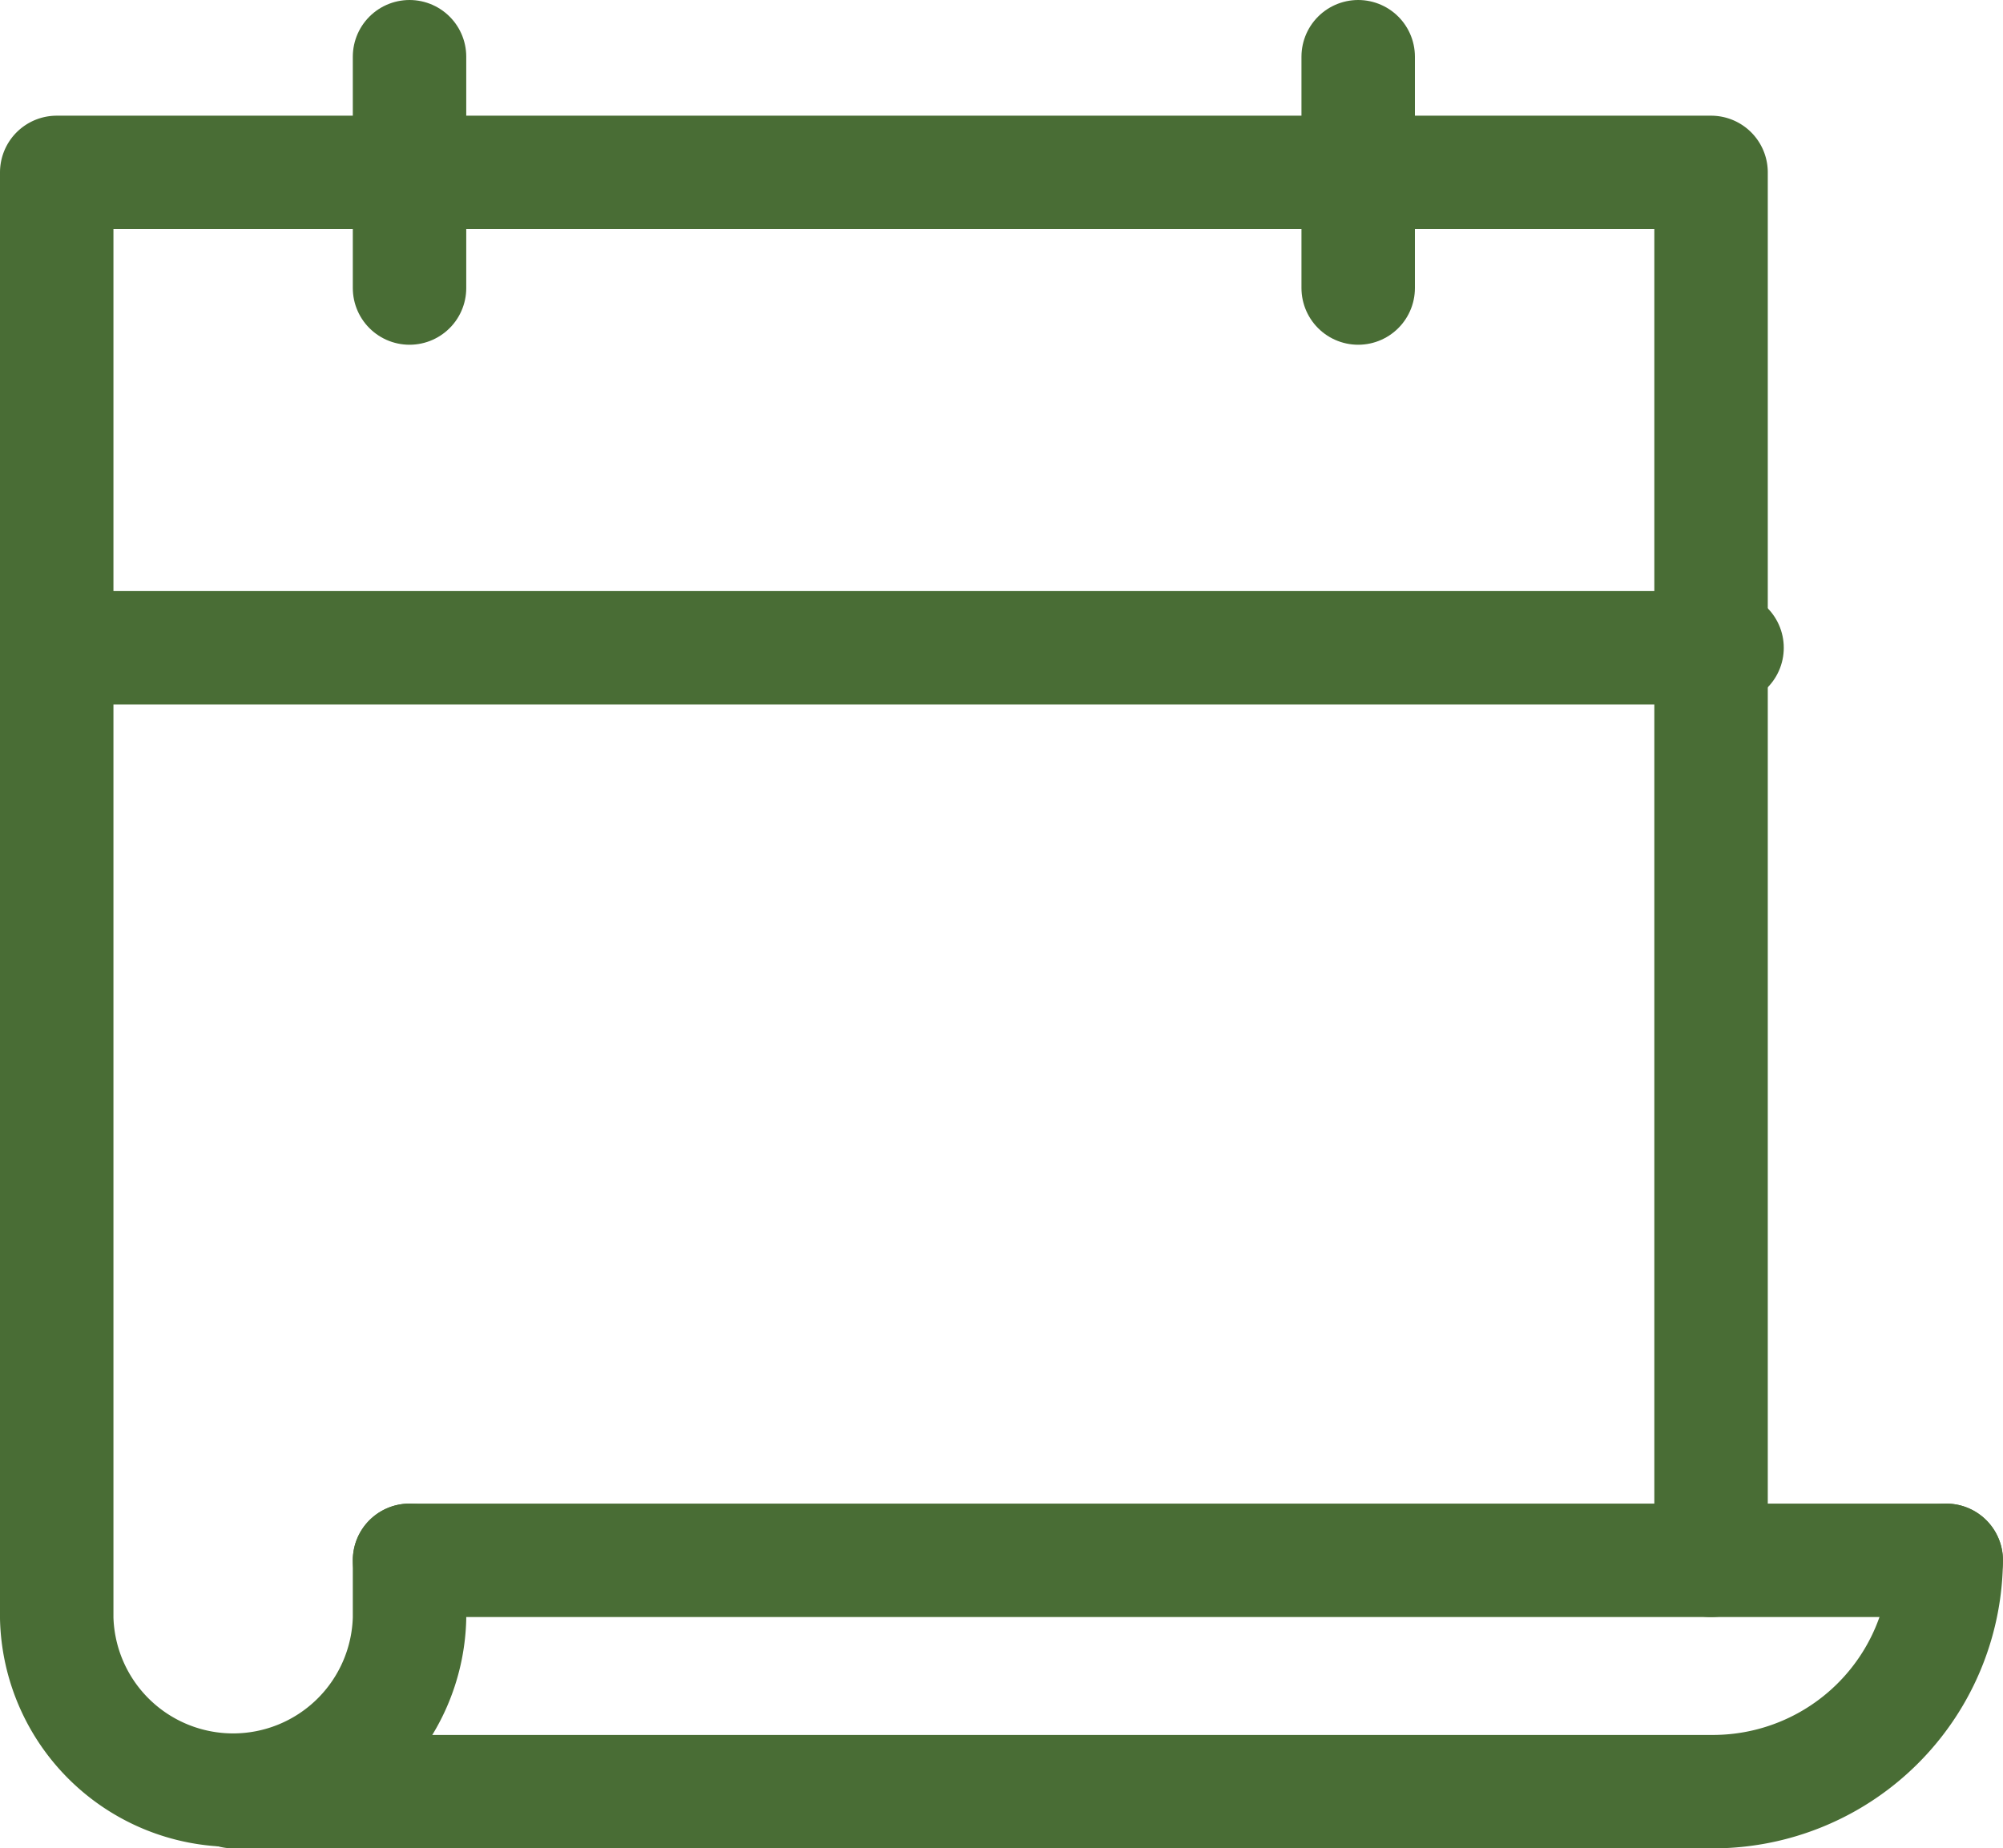
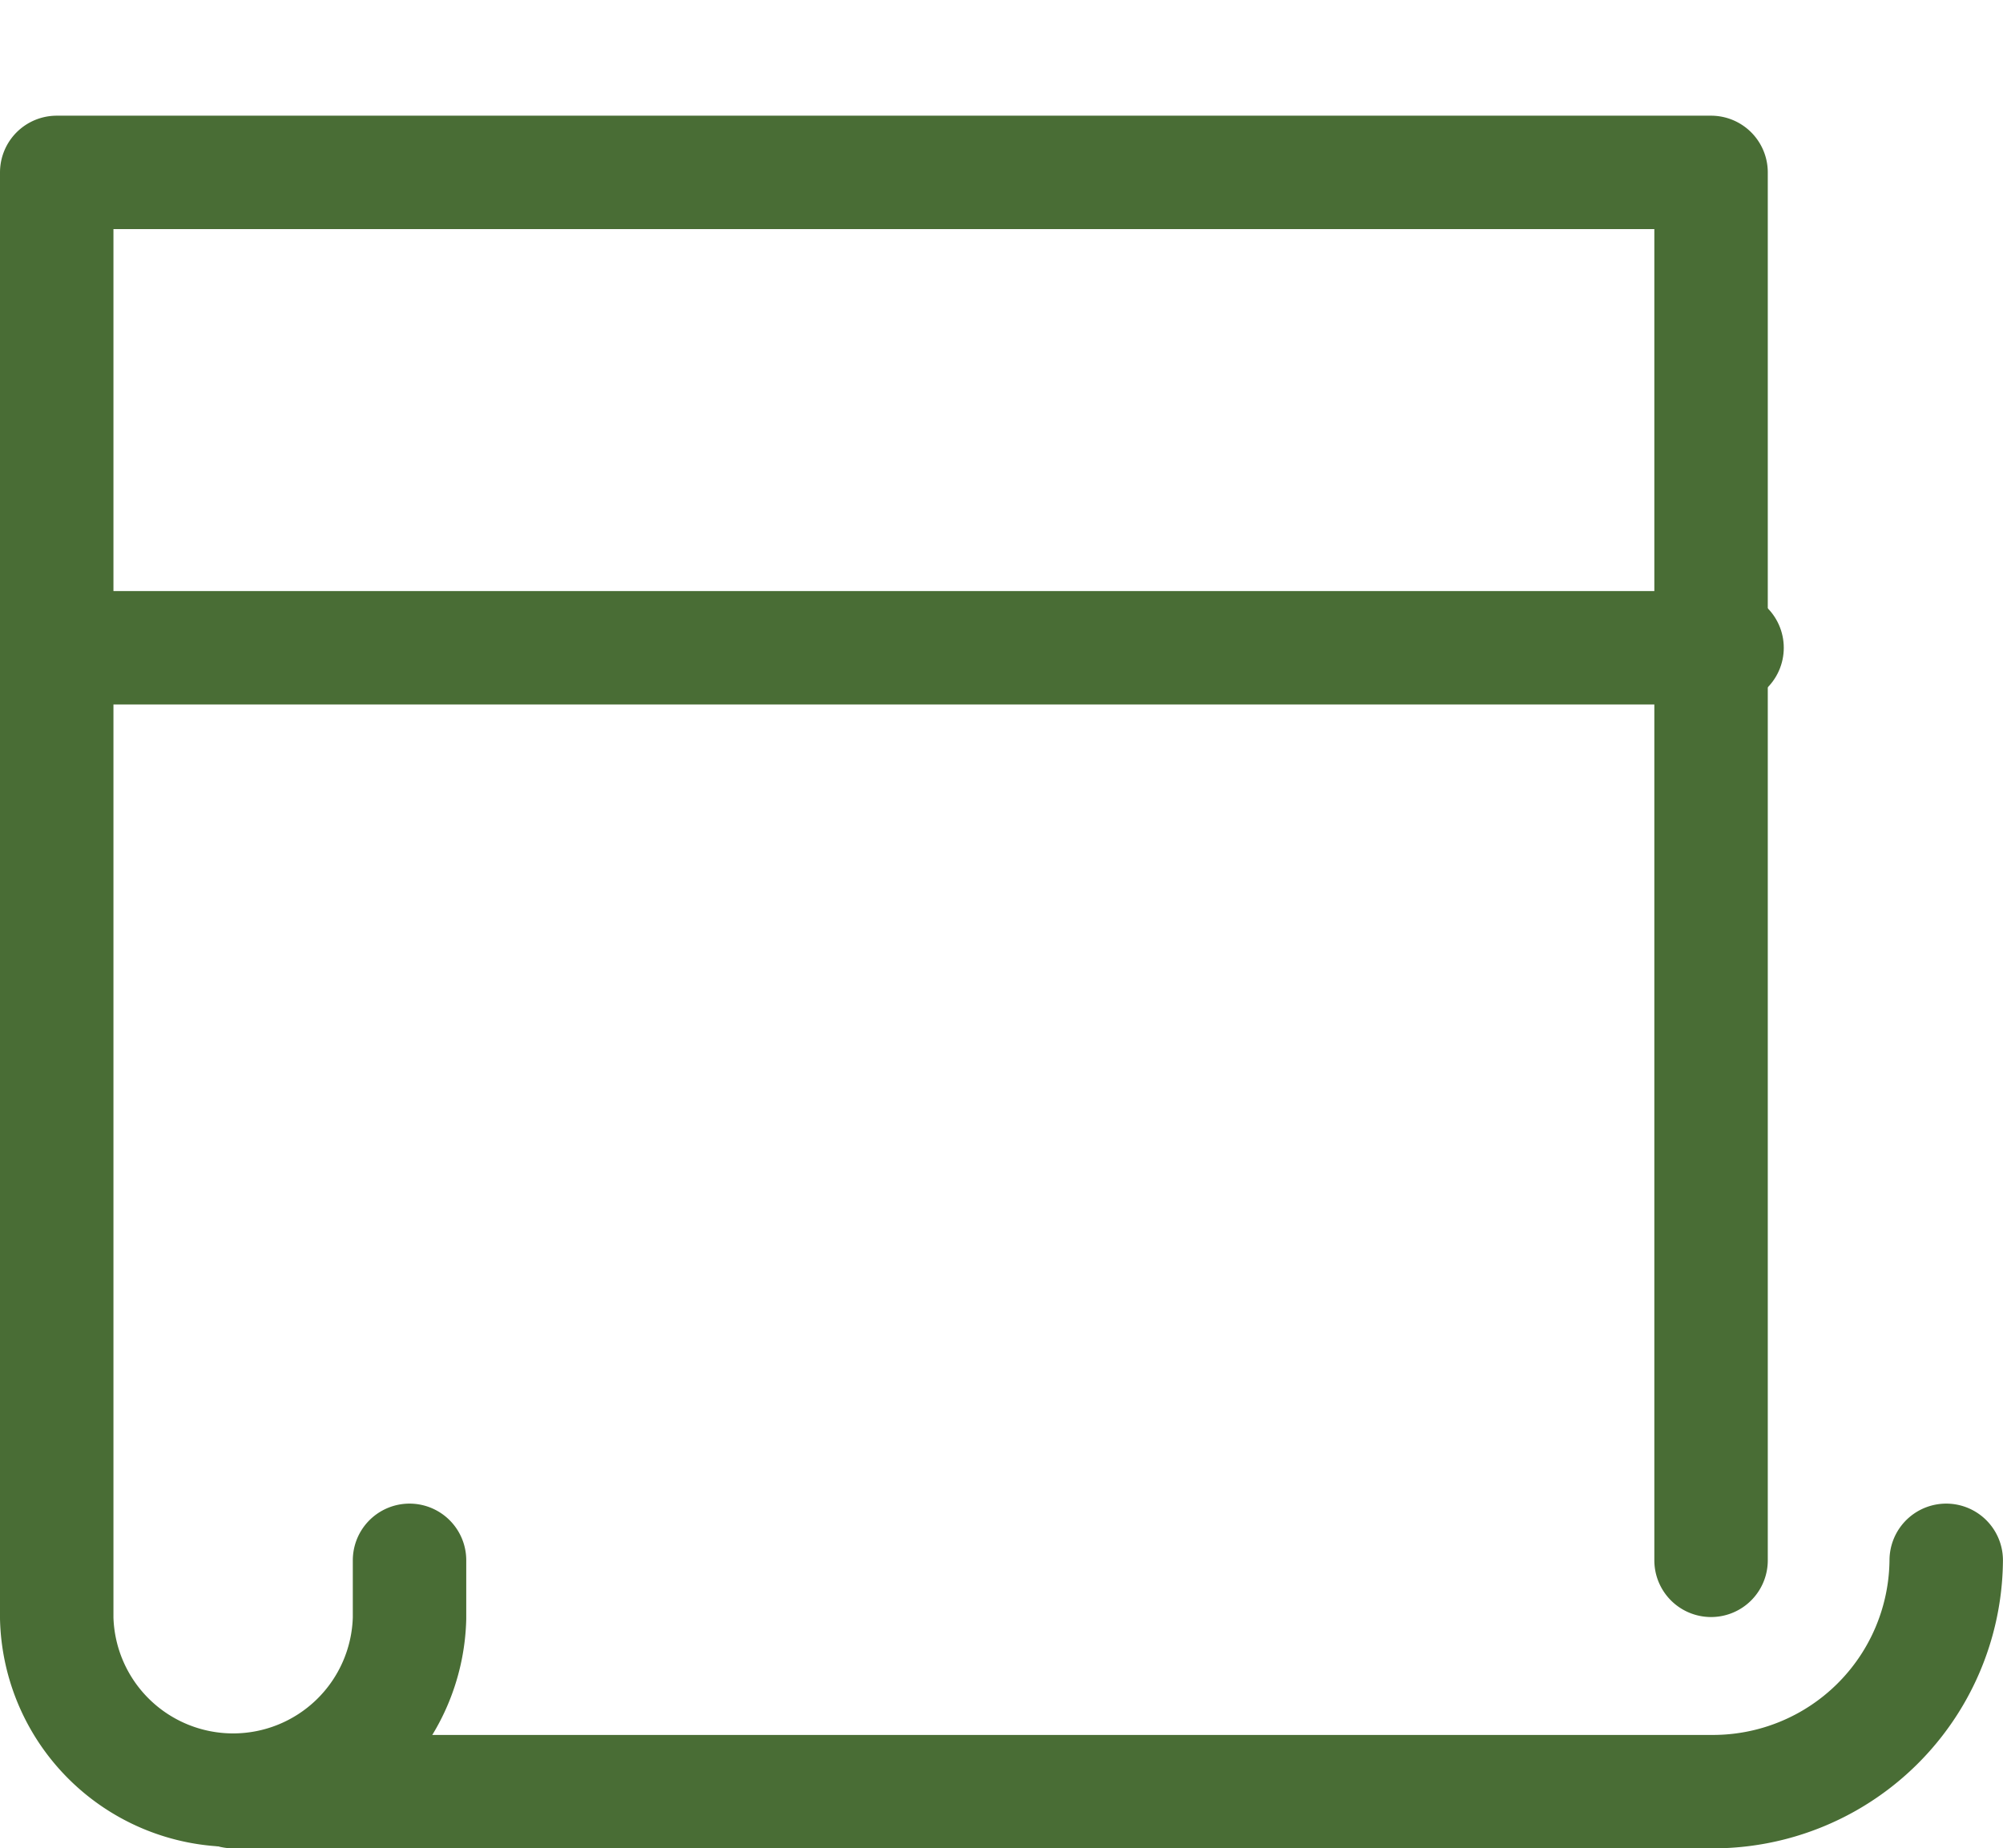
<svg xmlns="http://www.w3.org/2000/svg" width="35.313" height="32.593" viewBox="0 0 35.313 32.593">
  <g id="calendario" transform="translate(-10 -30)">
    <g id="Calendar_00000039108197300912381170000008813700606348126650_" transform="translate(11 31)">
      <g id="Grupo_157" data-name="Grupo 157" transform="translate(0.209)">
        <line id="Línea_16" data-name="Línea 16" x1="29.239" transform="translate(0 10.423)" fill="none" stroke="#496d35" stroke-linecap="round" stroke-linejoin="round" stroke-width="2" />
-         <line id="Línea_17" data-name="Línea 17" y2="4.079" transform="translate(22.736)" fill="none" stroke="#496d35" stroke-linecap="round" stroke-linejoin="round" stroke-width="2" />
-         <line id="Línea_18" data-name="Línea 18" y2="4.079" transform="translate(6.011)" fill="none" stroke="#496d35" stroke-linecap="round" stroke-linejoin="round" stroke-width="2" />
      </g>
      <g id="Documents_00000040545298726304395460000008590275046716257456_" transform="translate(0 2.04)">
        <path id="Trazado_219" data-name="Trazado 219" d="M17.22,85.474v1.02a3.111,3.111,0,0,1-6.22,0V61H40.166V85.474" transform="translate(-11 -61)" fill="none" stroke="#496d35" stroke-linecap="round" stroke-linejoin="round" stroke-width="2" />
        <path id="Trazado_220" data-name="Trazado 220" d="M56.747,425.079H82.8A4.113,4.113,0,0,0,86.949,421" transform="translate(-53.637 -396.526)" fill="none" stroke="#496d35" stroke-linecap="round" stroke-linejoin="round" stroke-width="2" />
-         <line id="Línea_19" data-name="Línea 19" x1="27.092" transform="translate(6.22 24.474)" fill="none" stroke="#496d35" stroke-linecap="round" stroke-linejoin="round" stroke-width="2" />
      </g>
    </g>
  </g>
</svg>